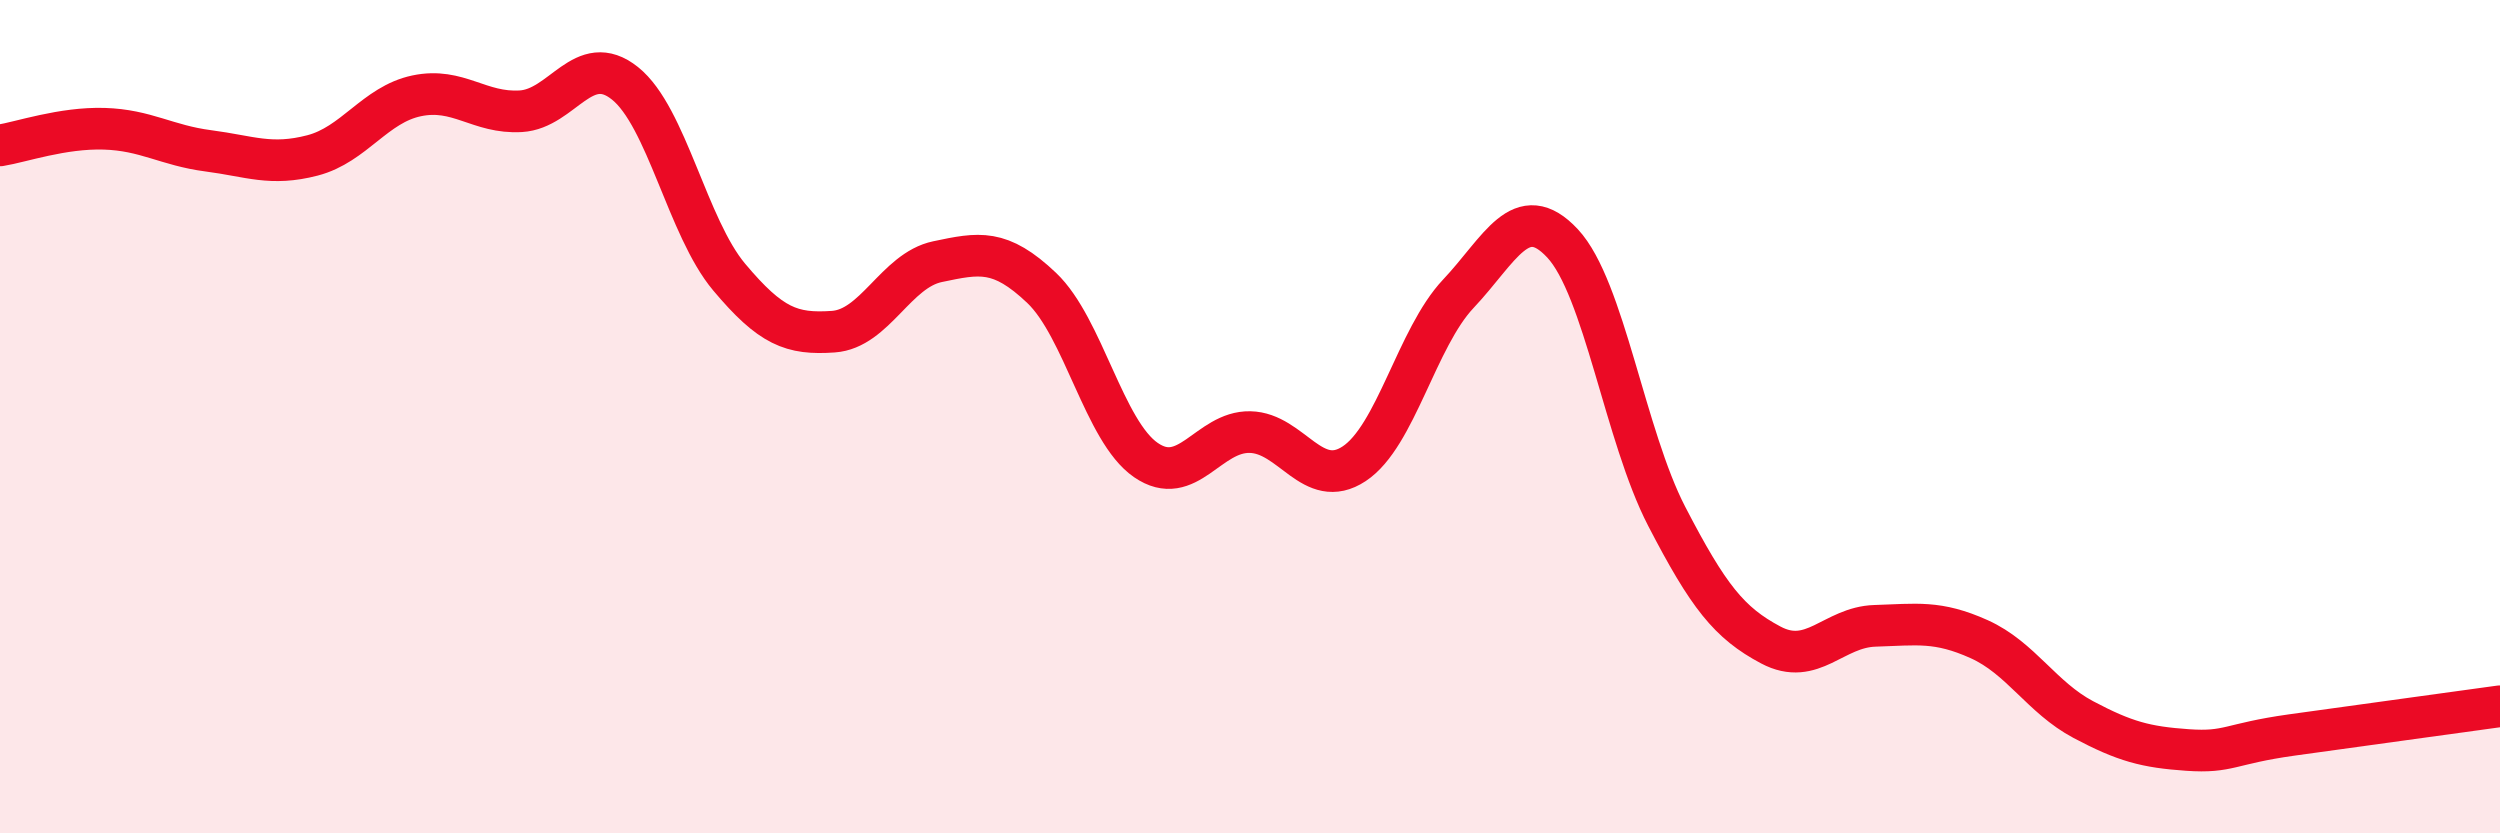
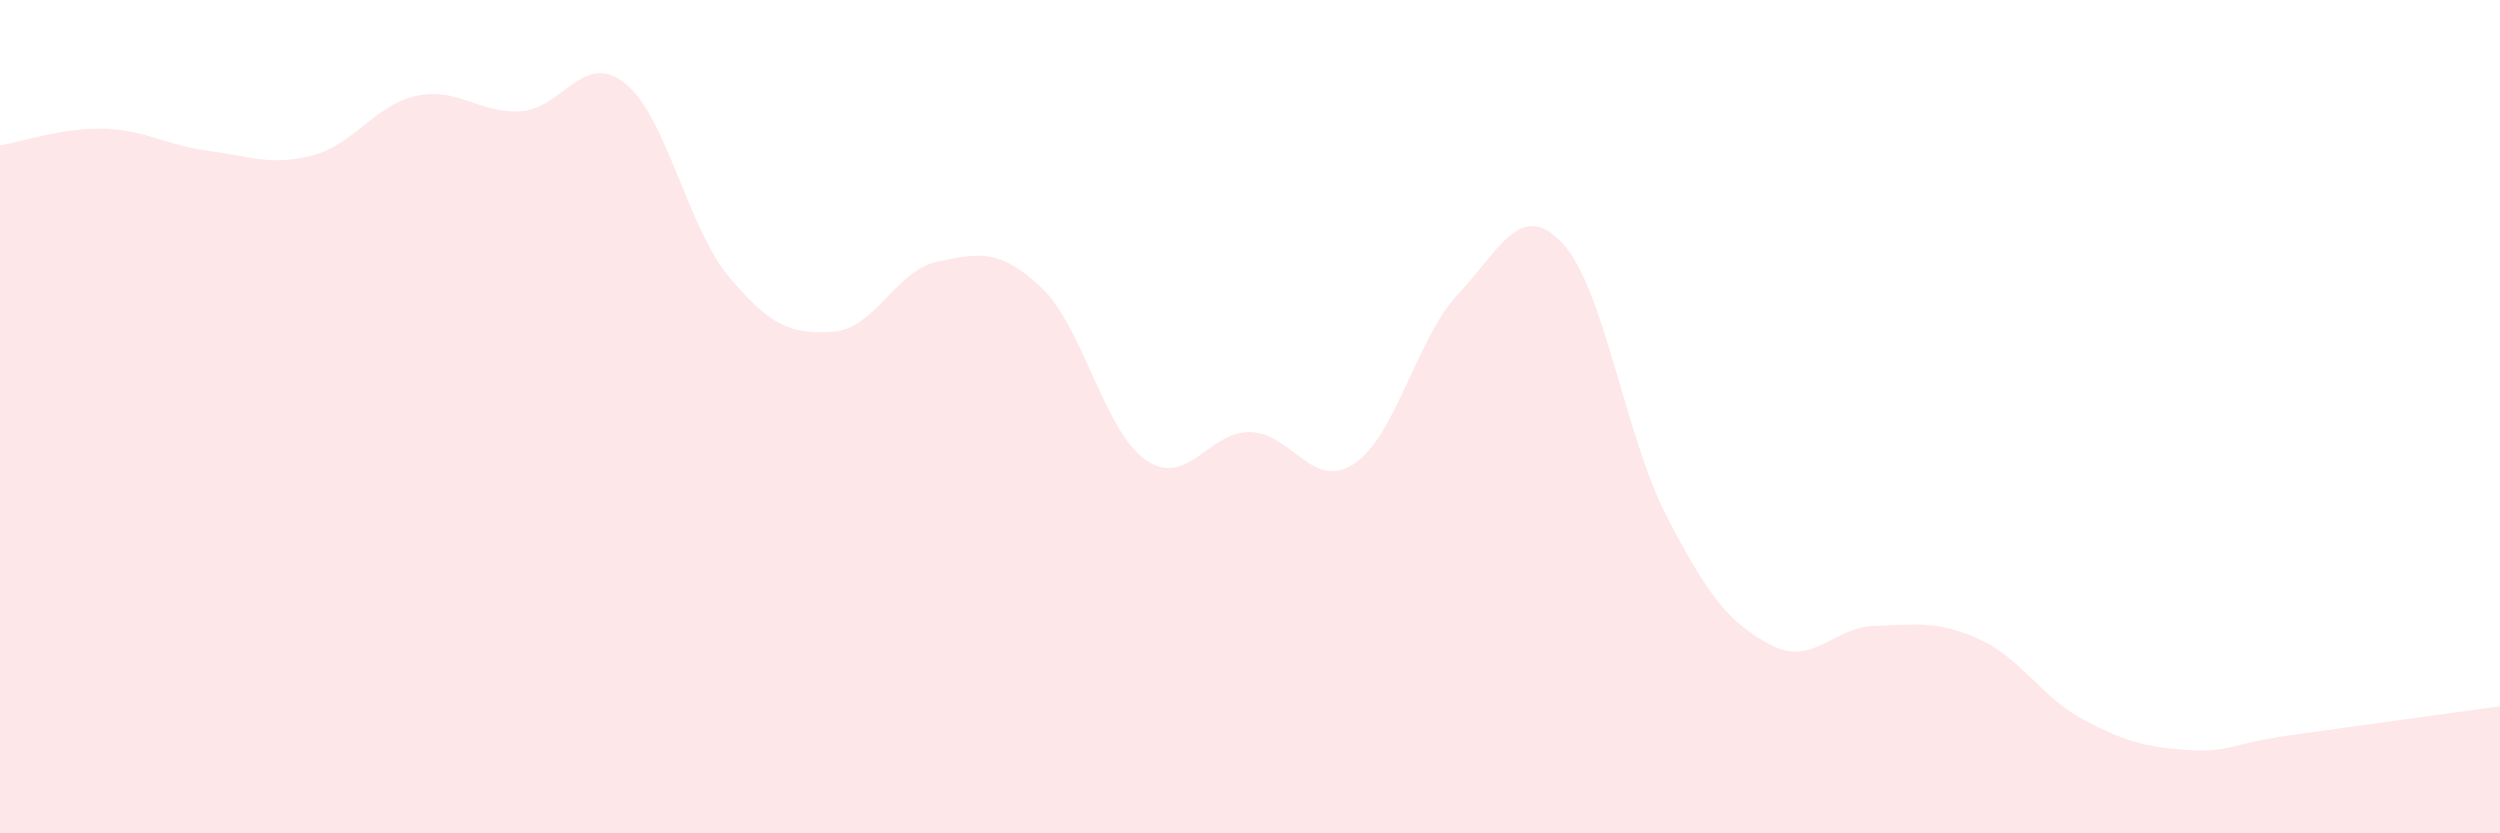
<svg xmlns="http://www.w3.org/2000/svg" width="60" height="20" viewBox="0 0 60 20">
  <path d="M 0,3.49 C 0.5,3.41 1.5,3.06 2.5,3.09 C 3.5,3.12 4,3.49 5,3.62 C 6,3.75 6.5,3.99 7.5,3.73 C 8.5,3.47 9,2.51 10,2.3 C 11,2.09 11.5,2.73 12.5,2.67 C 13.5,2.61 14,1.2 15,2 C 16,2.8 16.5,5.46 17.5,6.65 C 18.5,7.84 19,8.03 20,7.96 C 21,7.89 21.5,6.49 22.5,6.28 C 23.5,6.07 24,5.96 25,6.91 C 26,7.86 26.5,10.35 27.5,11.04 C 28.5,11.73 29,10.35 30,10.37 C 31,10.39 31.5,11.79 32.5,11.13 C 33.5,10.47 34,8.11 35,7.05 C 36,5.99 36.5,4.77 37.5,5.84 C 38.5,6.91 39,10.46 40,12.39 C 41,14.32 41.5,14.95 42.5,15.48 C 43.5,16.01 44,15.05 45,15.02 C 46,14.99 46.5,14.89 47.5,15.34 C 48.5,15.79 49,16.74 50,17.27 C 51,17.8 51.5,17.93 52.5,18 C 53.5,18.07 53.5,17.85 55,17.64 C 56.5,17.43 59,17.09 60,16.95L60 20L0 20Z" fill="#EB0A25" opacity="0.1" stroke-linecap="round" stroke-linejoin="round" />
-   <path d="M 0,3.49 C 0.5,3.41 1.5,3.06 2.5,3.09 C 3.5,3.12 4,3.49 5,3.62 C 6,3.75 6.5,3.99 7.5,3.73 C 8.5,3.47 9,2.51 10,2.3 C 11,2.09 11.5,2.73 12.5,2.67 C 13.5,2.61 14,1.2 15,2 C 16,2.8 16.5,5.46 17.5,6.65 C 18.5,7.84 19,8.03 20,7.96 C 21,7.89 21.5,6.49 22.5,6.28 C 23.5,6.07 24,5.96 25,6.91 C 26,7.86 26.5,10.35 27.5,11.04 C 28.5,11.73 29,10.35 30,10.37 C 31,10.39 31.5,11.79 32.5,11.13 C 33.5,10.47 34,8.11 35,7.05 C 36,5.99 36.5,4.77 37.5,5.84 C 38.5,6.91 39,10.46 40,12.39 C 41,14.32 41.5,14.95 42.5,15.48 C 43.5,16.01 44,15.05 45,15.02 C 46,14.99 46.5,14.89 47.5,15.34 C 48.5,15.79 49,16.74 50,17.27 C 51,17.8 51.5,17.93 52.5,18 C 53.5,18.07 53.5,17.85 55,17.64 C 56.5,17.43 59,17.09 60,16.95" stroke="#EB0A25" stroke-width="1" fill="none" stroke-linecap="round" stroke-linejoin="round" />
</svg>